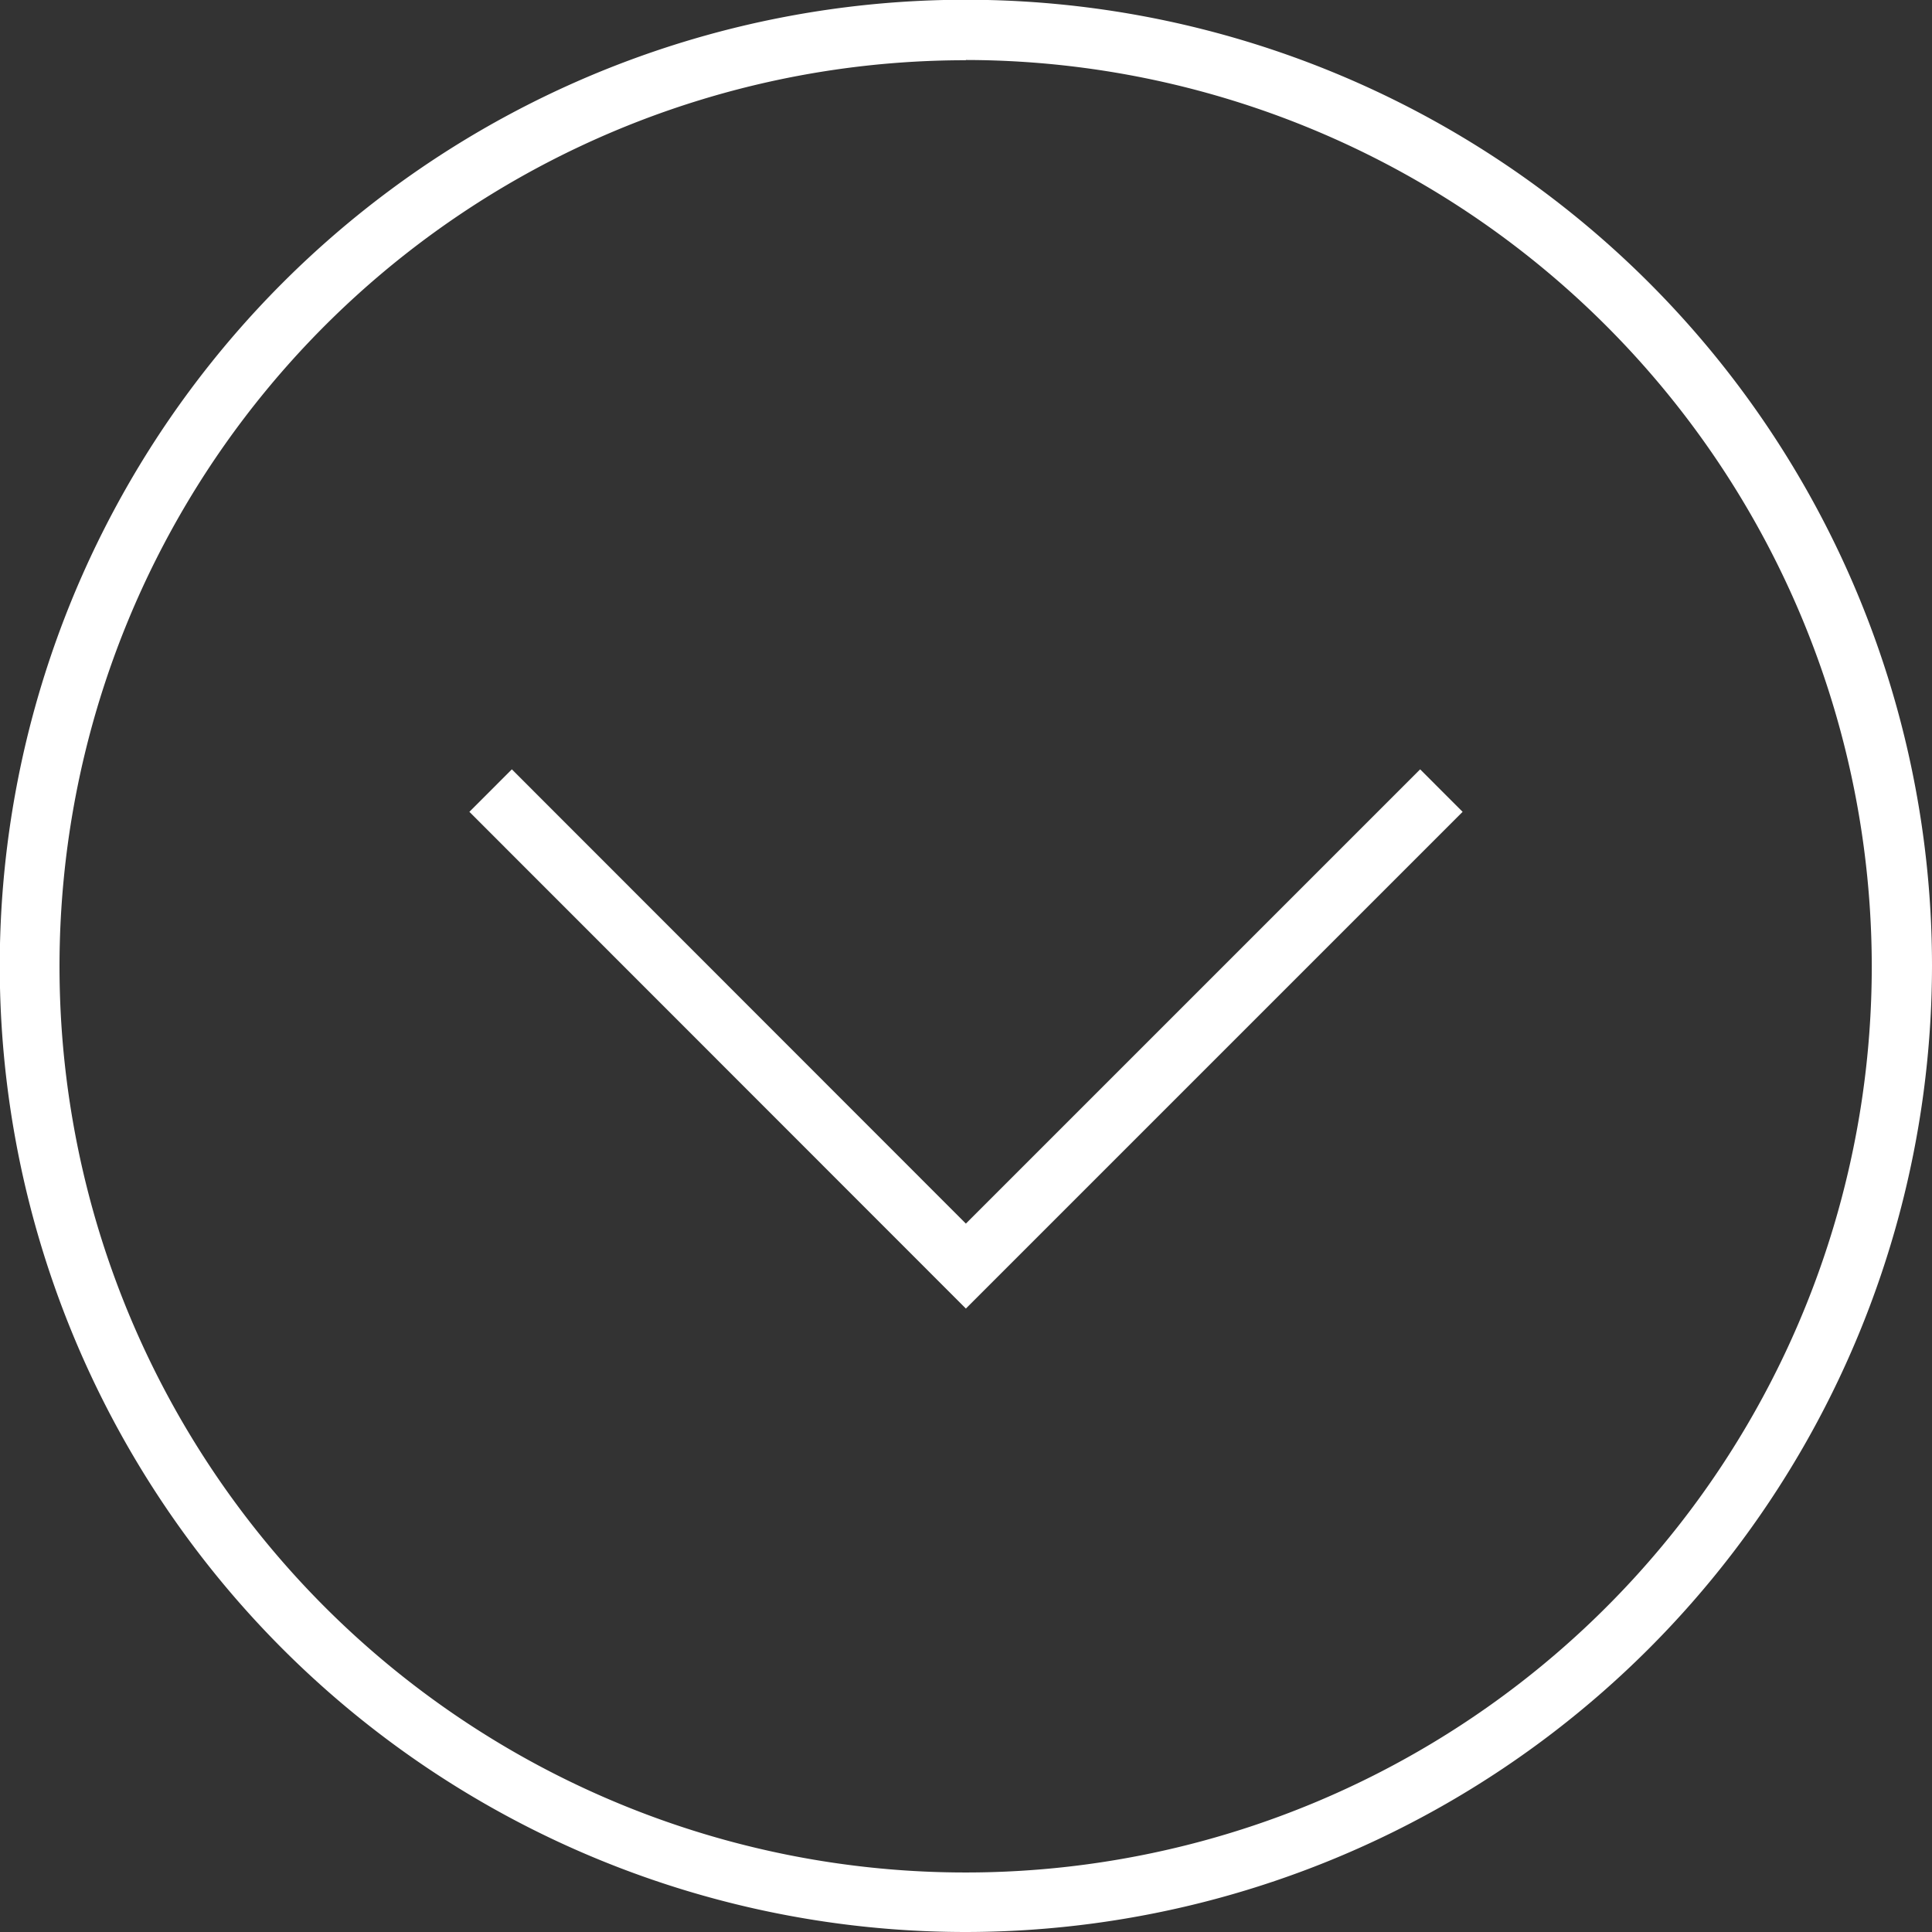
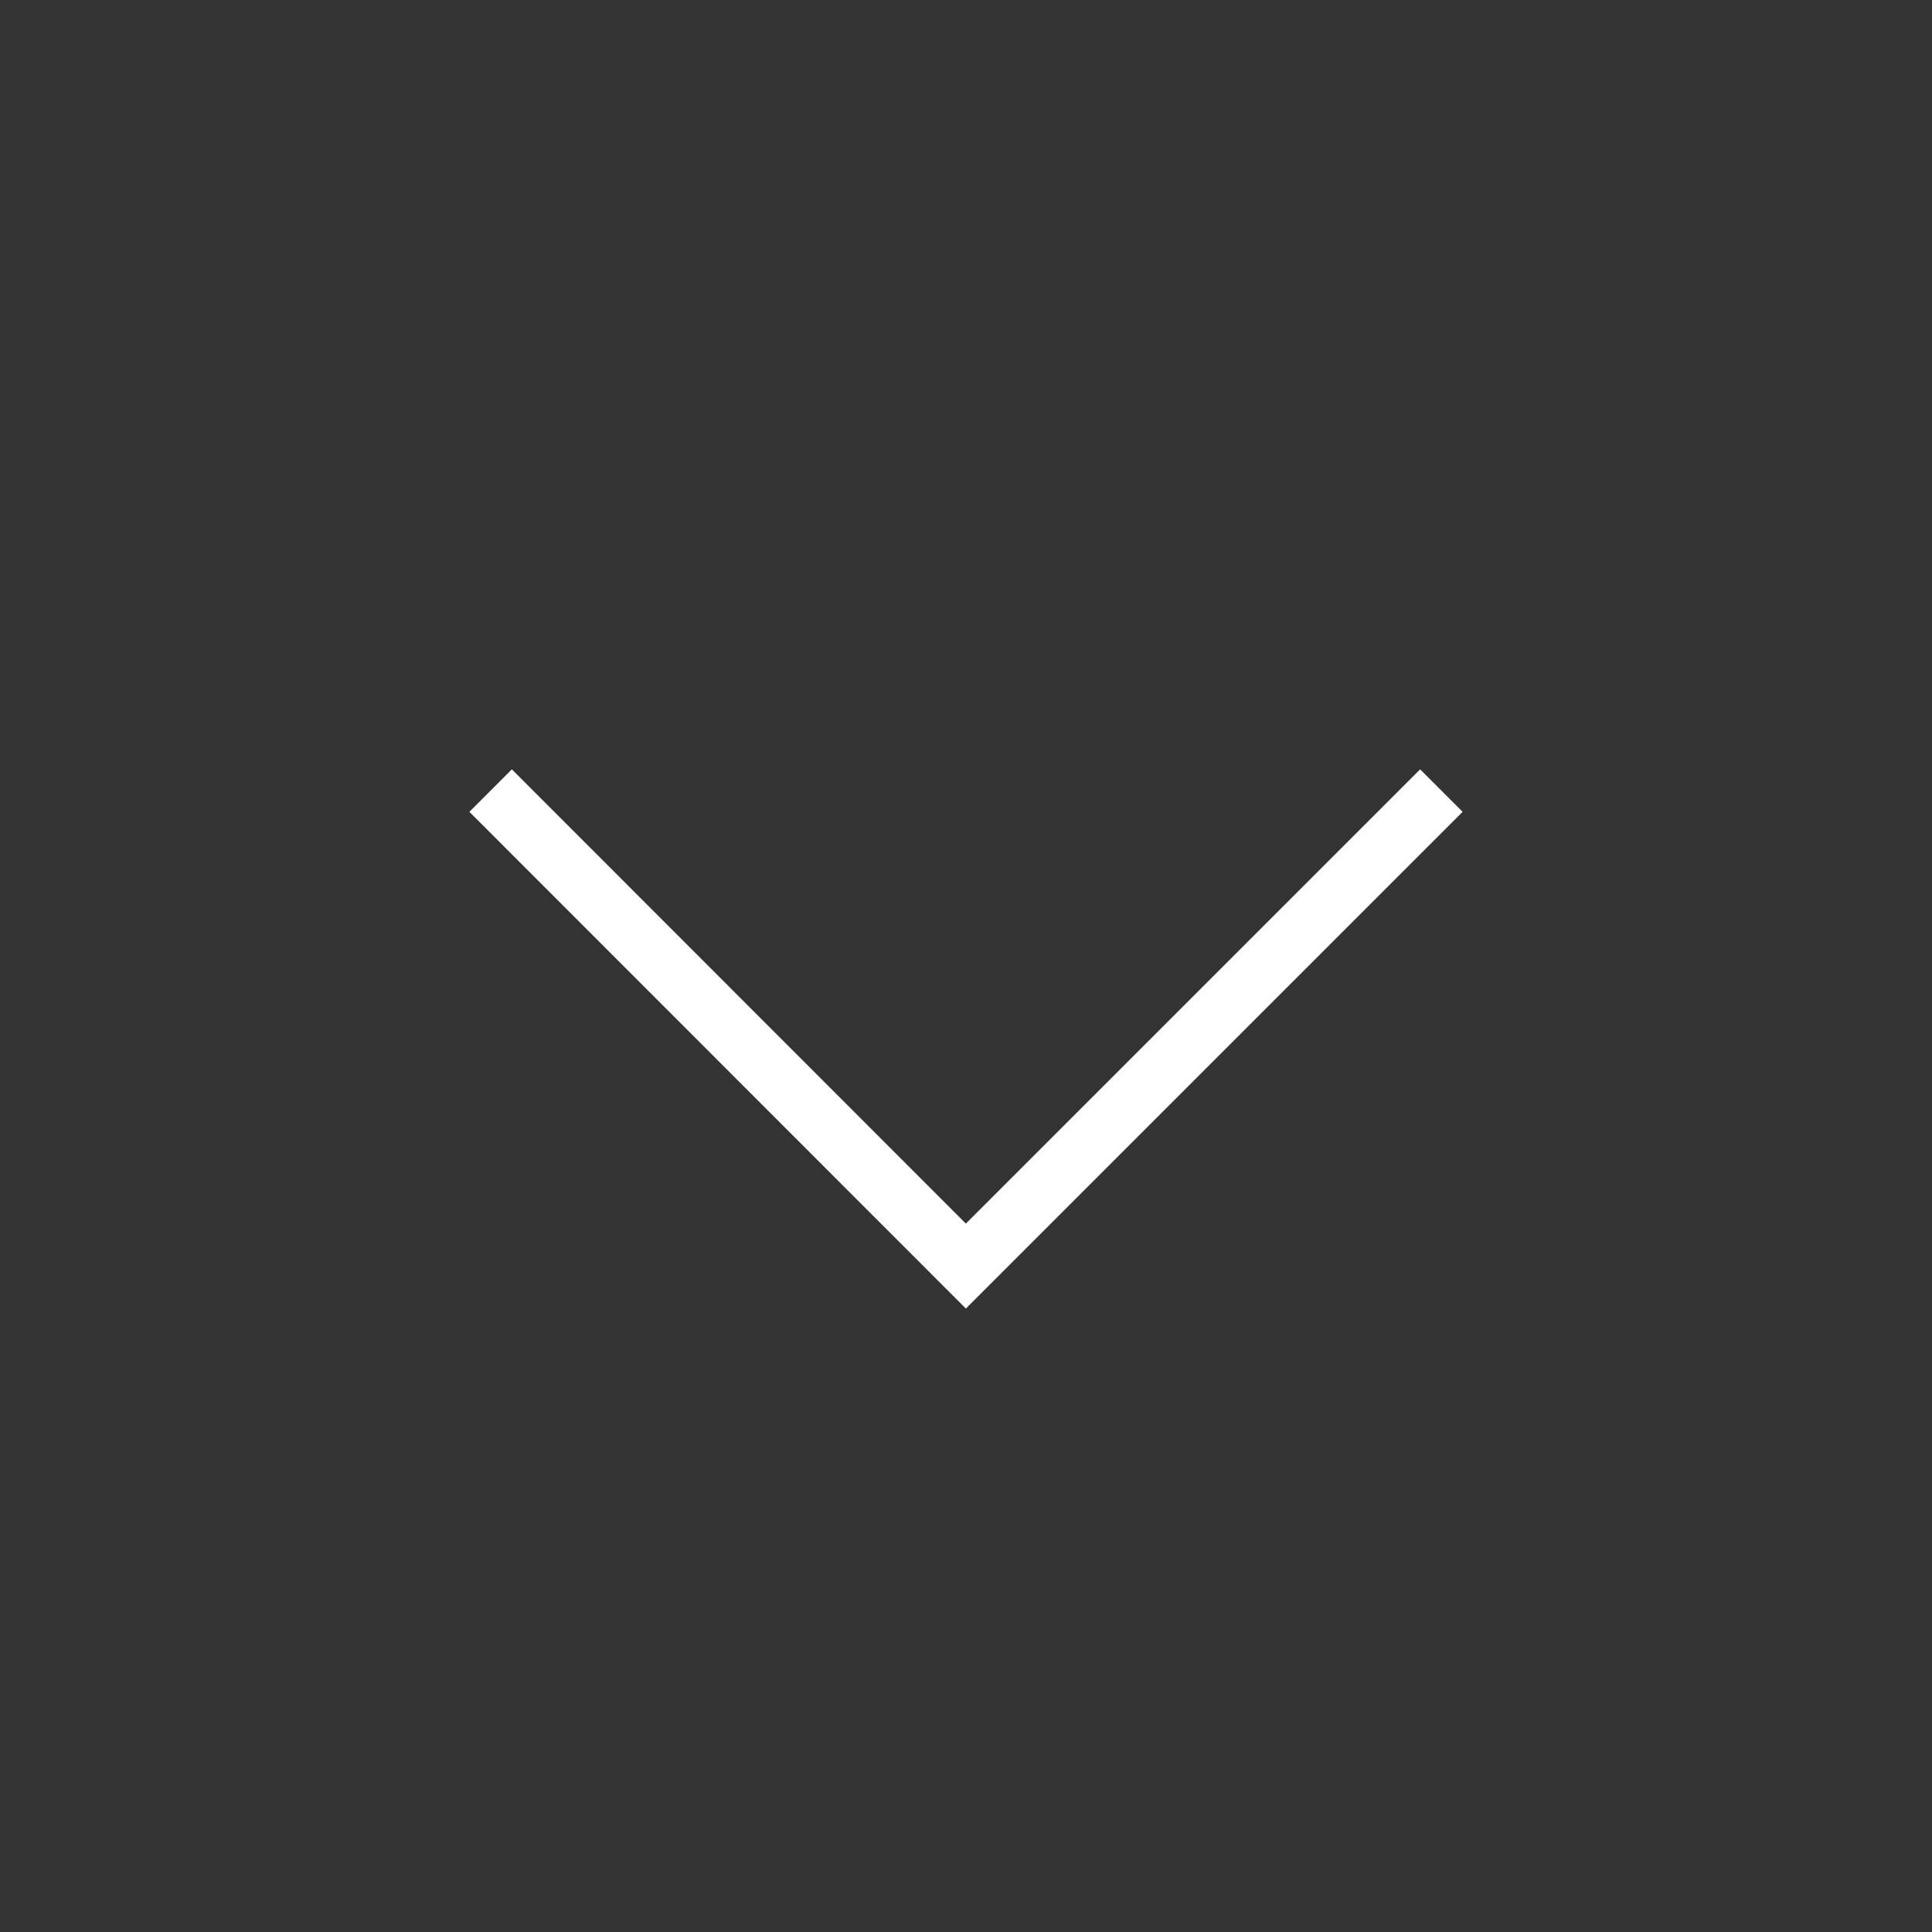
<svg xmlns="http://www.w3.org/2000/svg" id="レイヤー_1" data-name="レイヤー 1" viewBox="0 0 80.51 80.51">
  <rect x="0" y="0" width="80.51" height="80.51" fill="#333333" stroke="none" />
  <defs>
    <style>.cls-1{fill:#fff;}</style>
  </defs>
  <polygon class="cls-1" points="40.25 54.53 19.56 33.83 21.33 32.06 40.25 50.99 59.18 32.06 60.95 33.83 40.25 54.53" />
-   <path class="cls-1" d="M40.25,80.51A40.26,40.26,0,1,1,80.51,40.25,40.3,40.3,0,0,1,40.25,80.51Zm0-78A37.76,37.76,0,1,0,78,40.25,37.8,37.8,0,0,0,40.25,2.5Z" />
</svg>